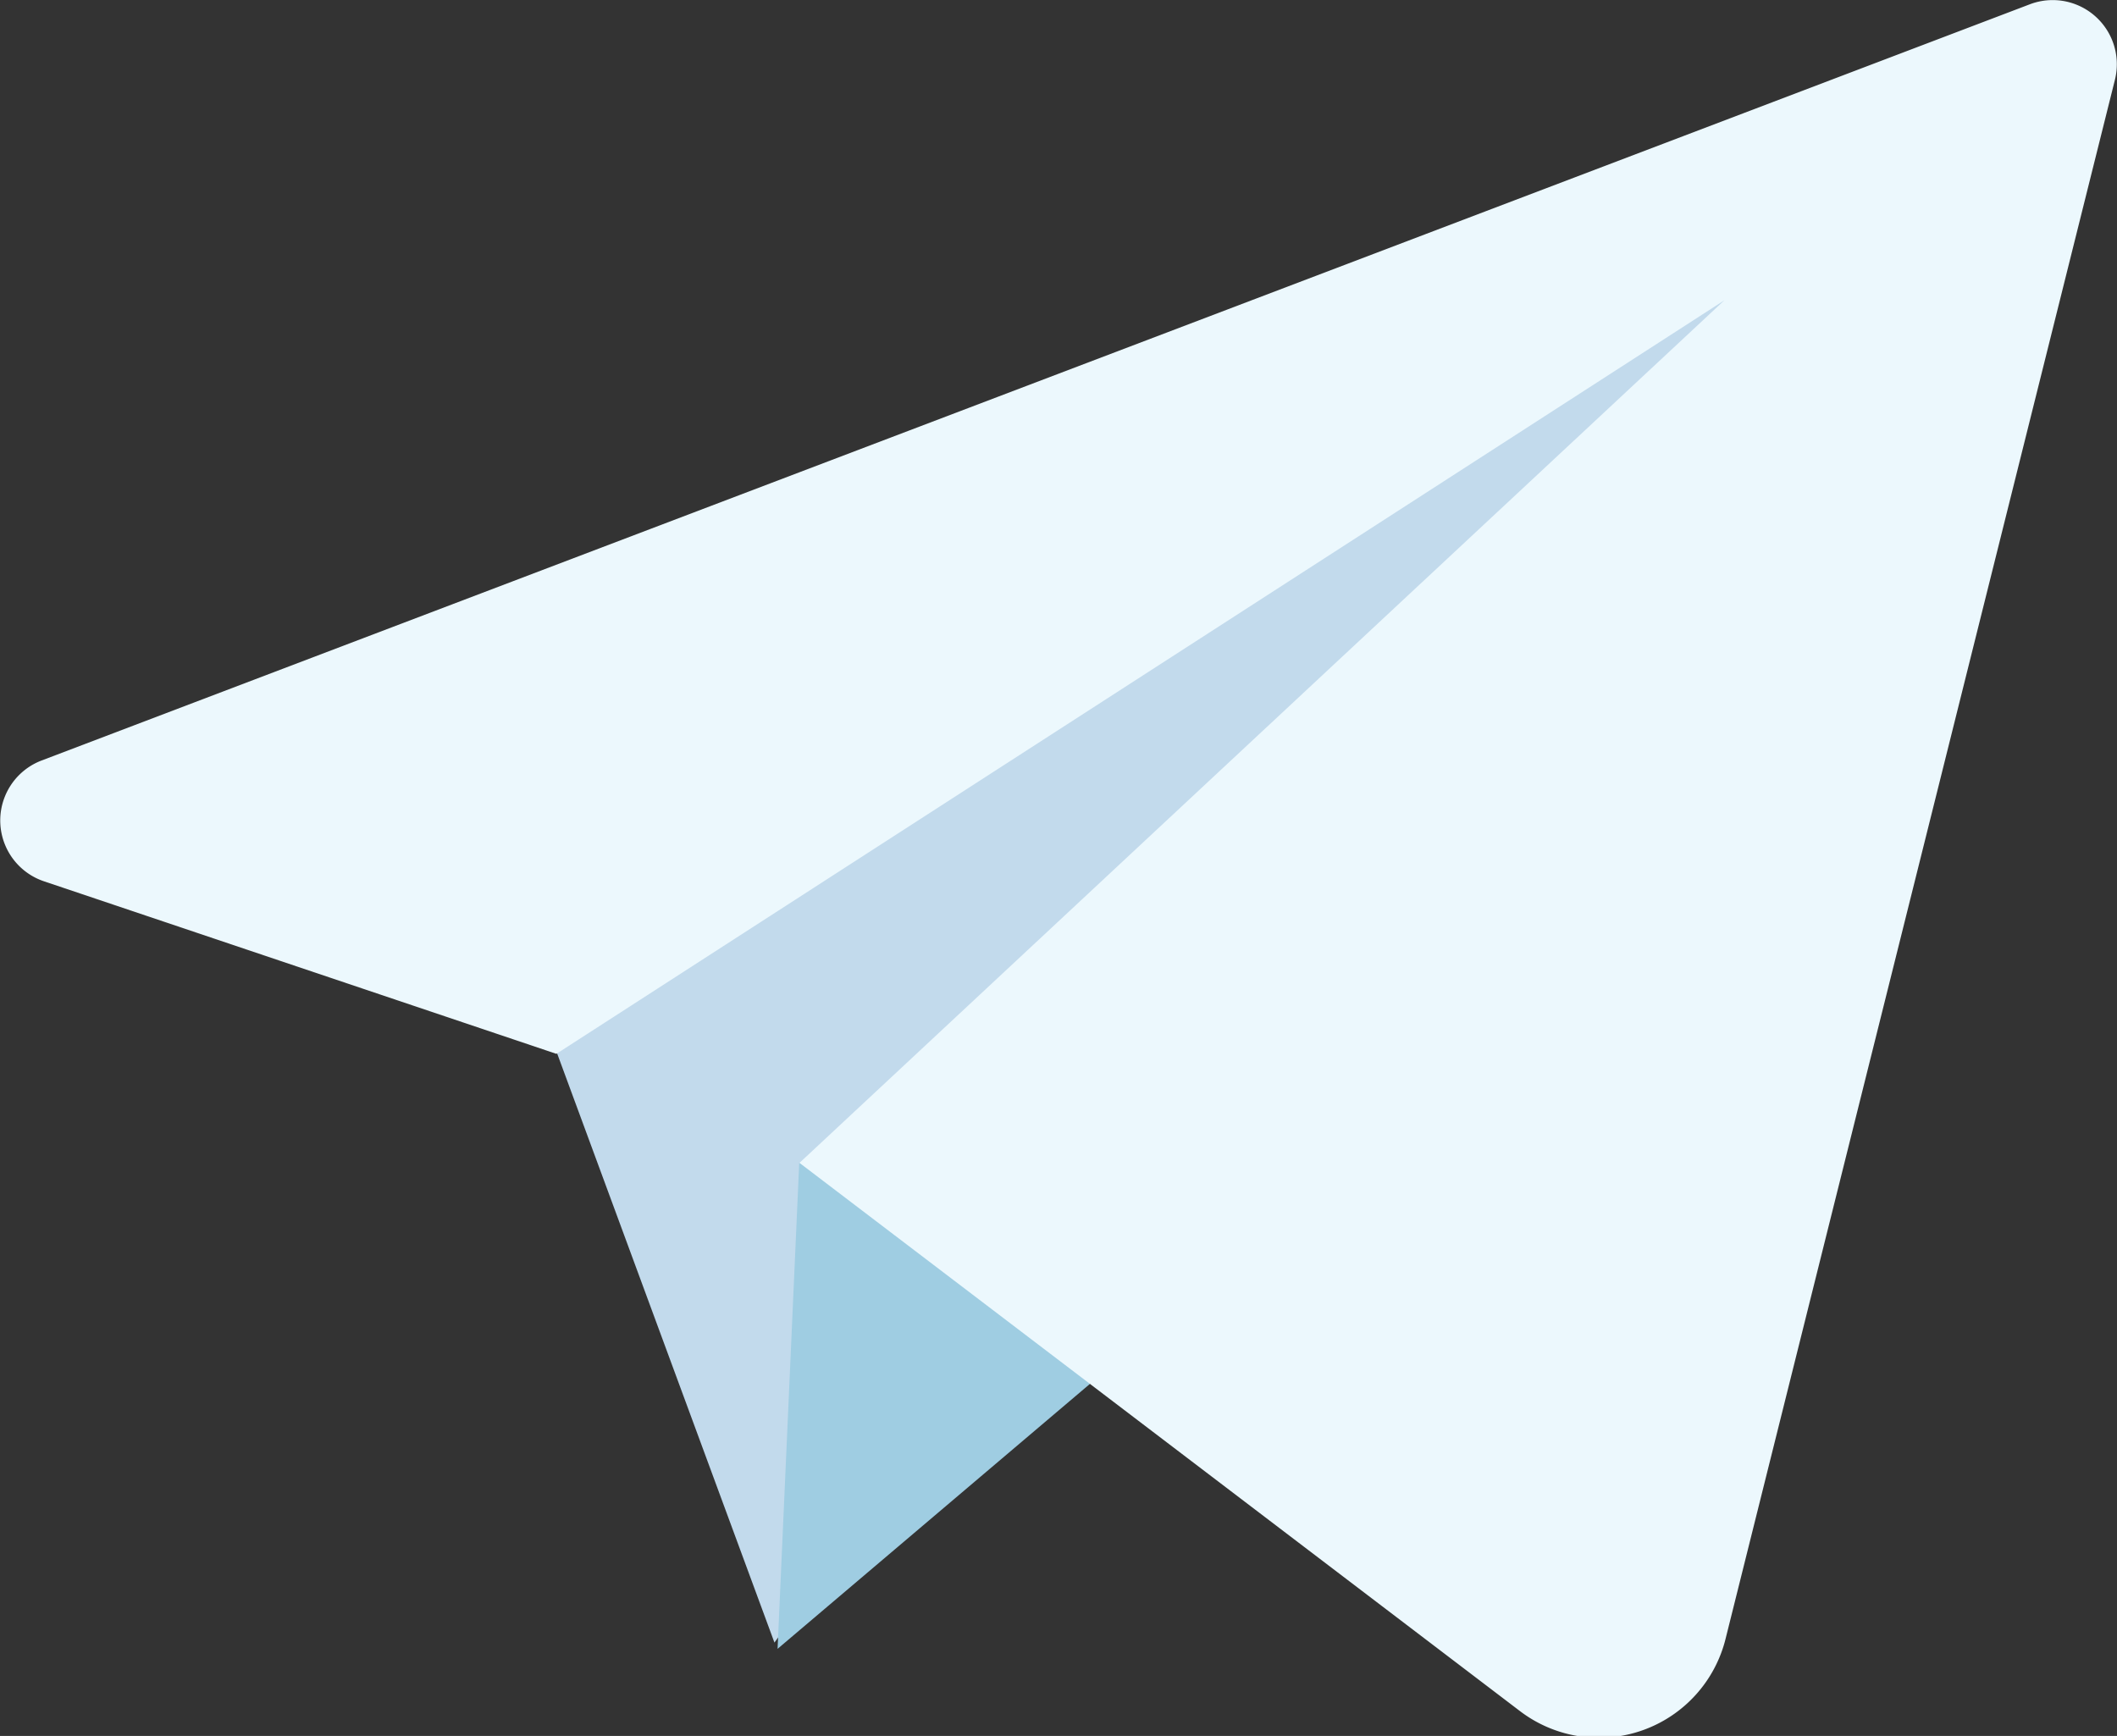
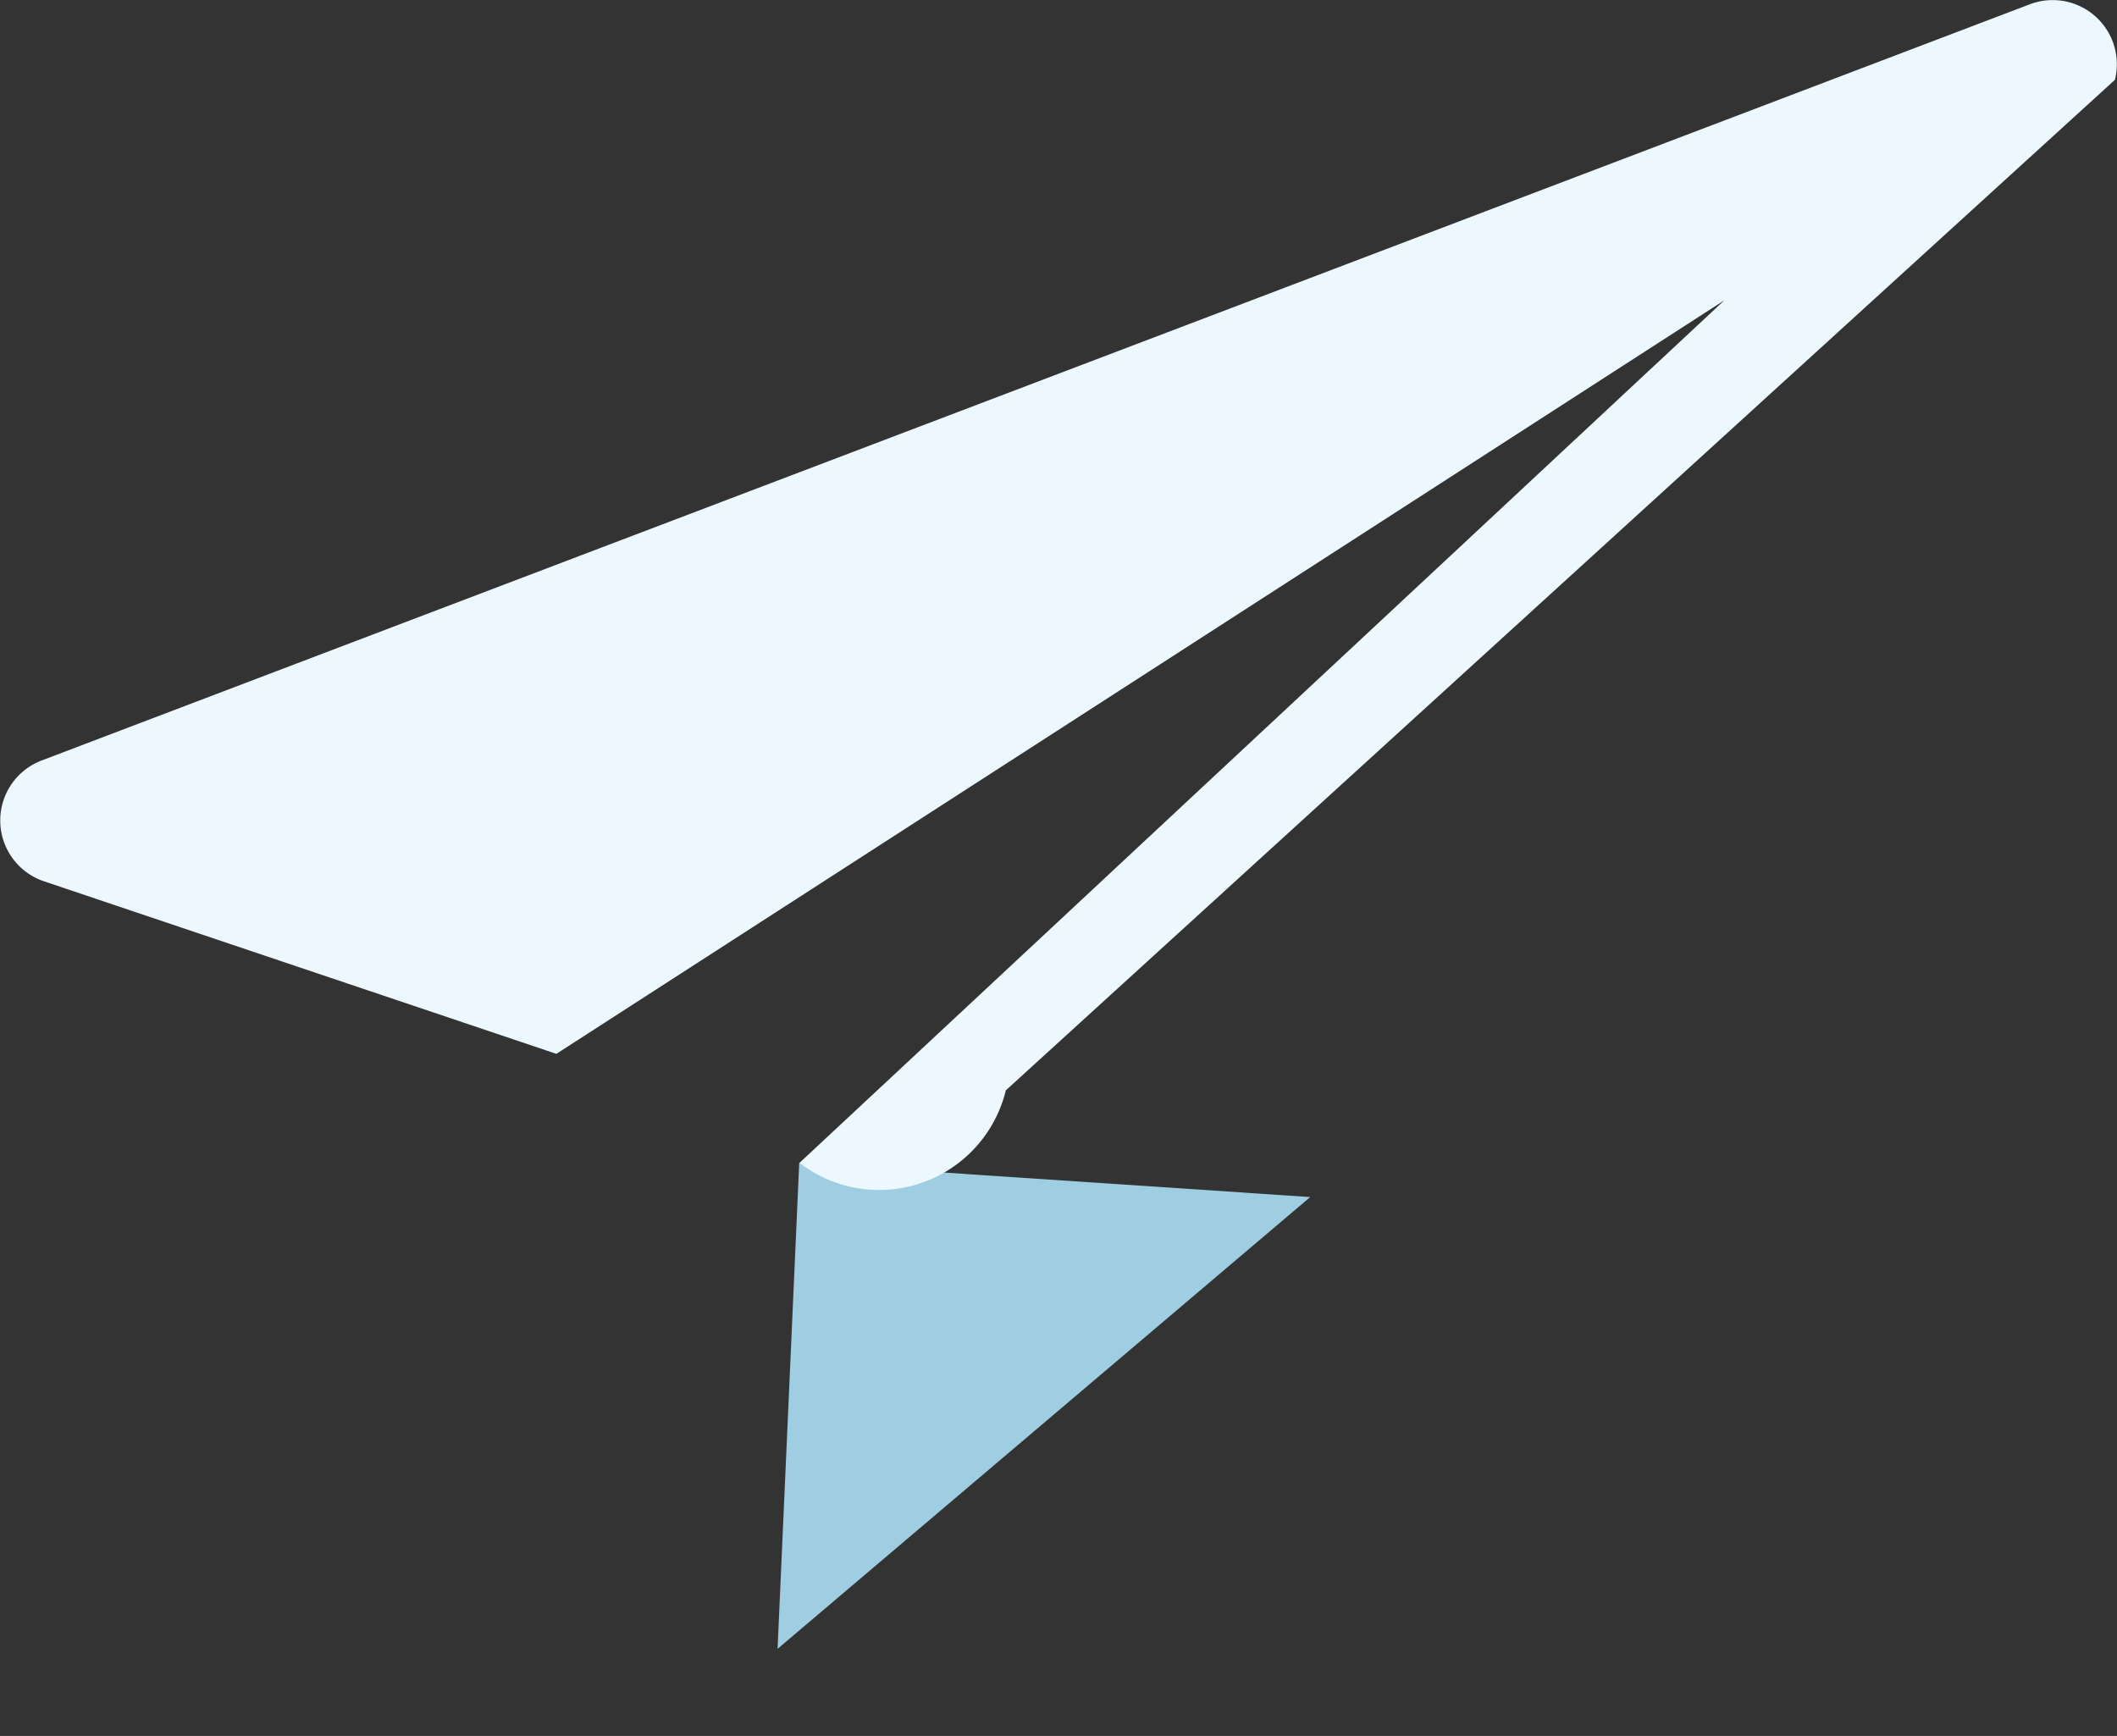
<svg xmlns="http://www.w3.org/2000/svg" viewBox="0 0 81.16 66.55">
  <rect x="0" y="0" width="81.16" height="66.55" fill="#333333" stroke="none" />
  <defs>
    <style>.cls-1{fill:#c2daec;}.cls-2{fill:#9fcde2;}.cls-3{fill:#ecf8fd;}</style>
  </defs>
  <title>Ресурс 1</title>
  <g id="Слой_2" data-name="Слой 2">
    <g id="OBJECTS">
-       <polygon class="cls-1" points="20.97 39.33 29.69 62.97 68.37 9.24 20.97 39.33" />
      <polygon class="cls-2" points="30.64 44.58 29.81 63.21 50.23 45.89 30.64 44.58" />
-       <path class="cls-3" d="M77.83.16l-76.25,29a2.46,2.46,0,0,0,.09,4.62L21.33,40.4,66.11,11.51,30.65,44.58l27.6,21a5,5,0,0,0,7.91-2.78L81.08,3.06A2.46,2.46,0,0,0,77.83.16Z" />
+       <path class="cls-3" d="M77.83.16l-76.25,29a2.46,2.46,0,0,0,.09,4.62L21.33,40.4,66.11,11.51,30.65,44.58a5,5,0,0,0,7.91-2.78L81.08,3.06A2.46,2.46,0,0,0,77.83.16Z" />
    </g>
  </g>
</svg>